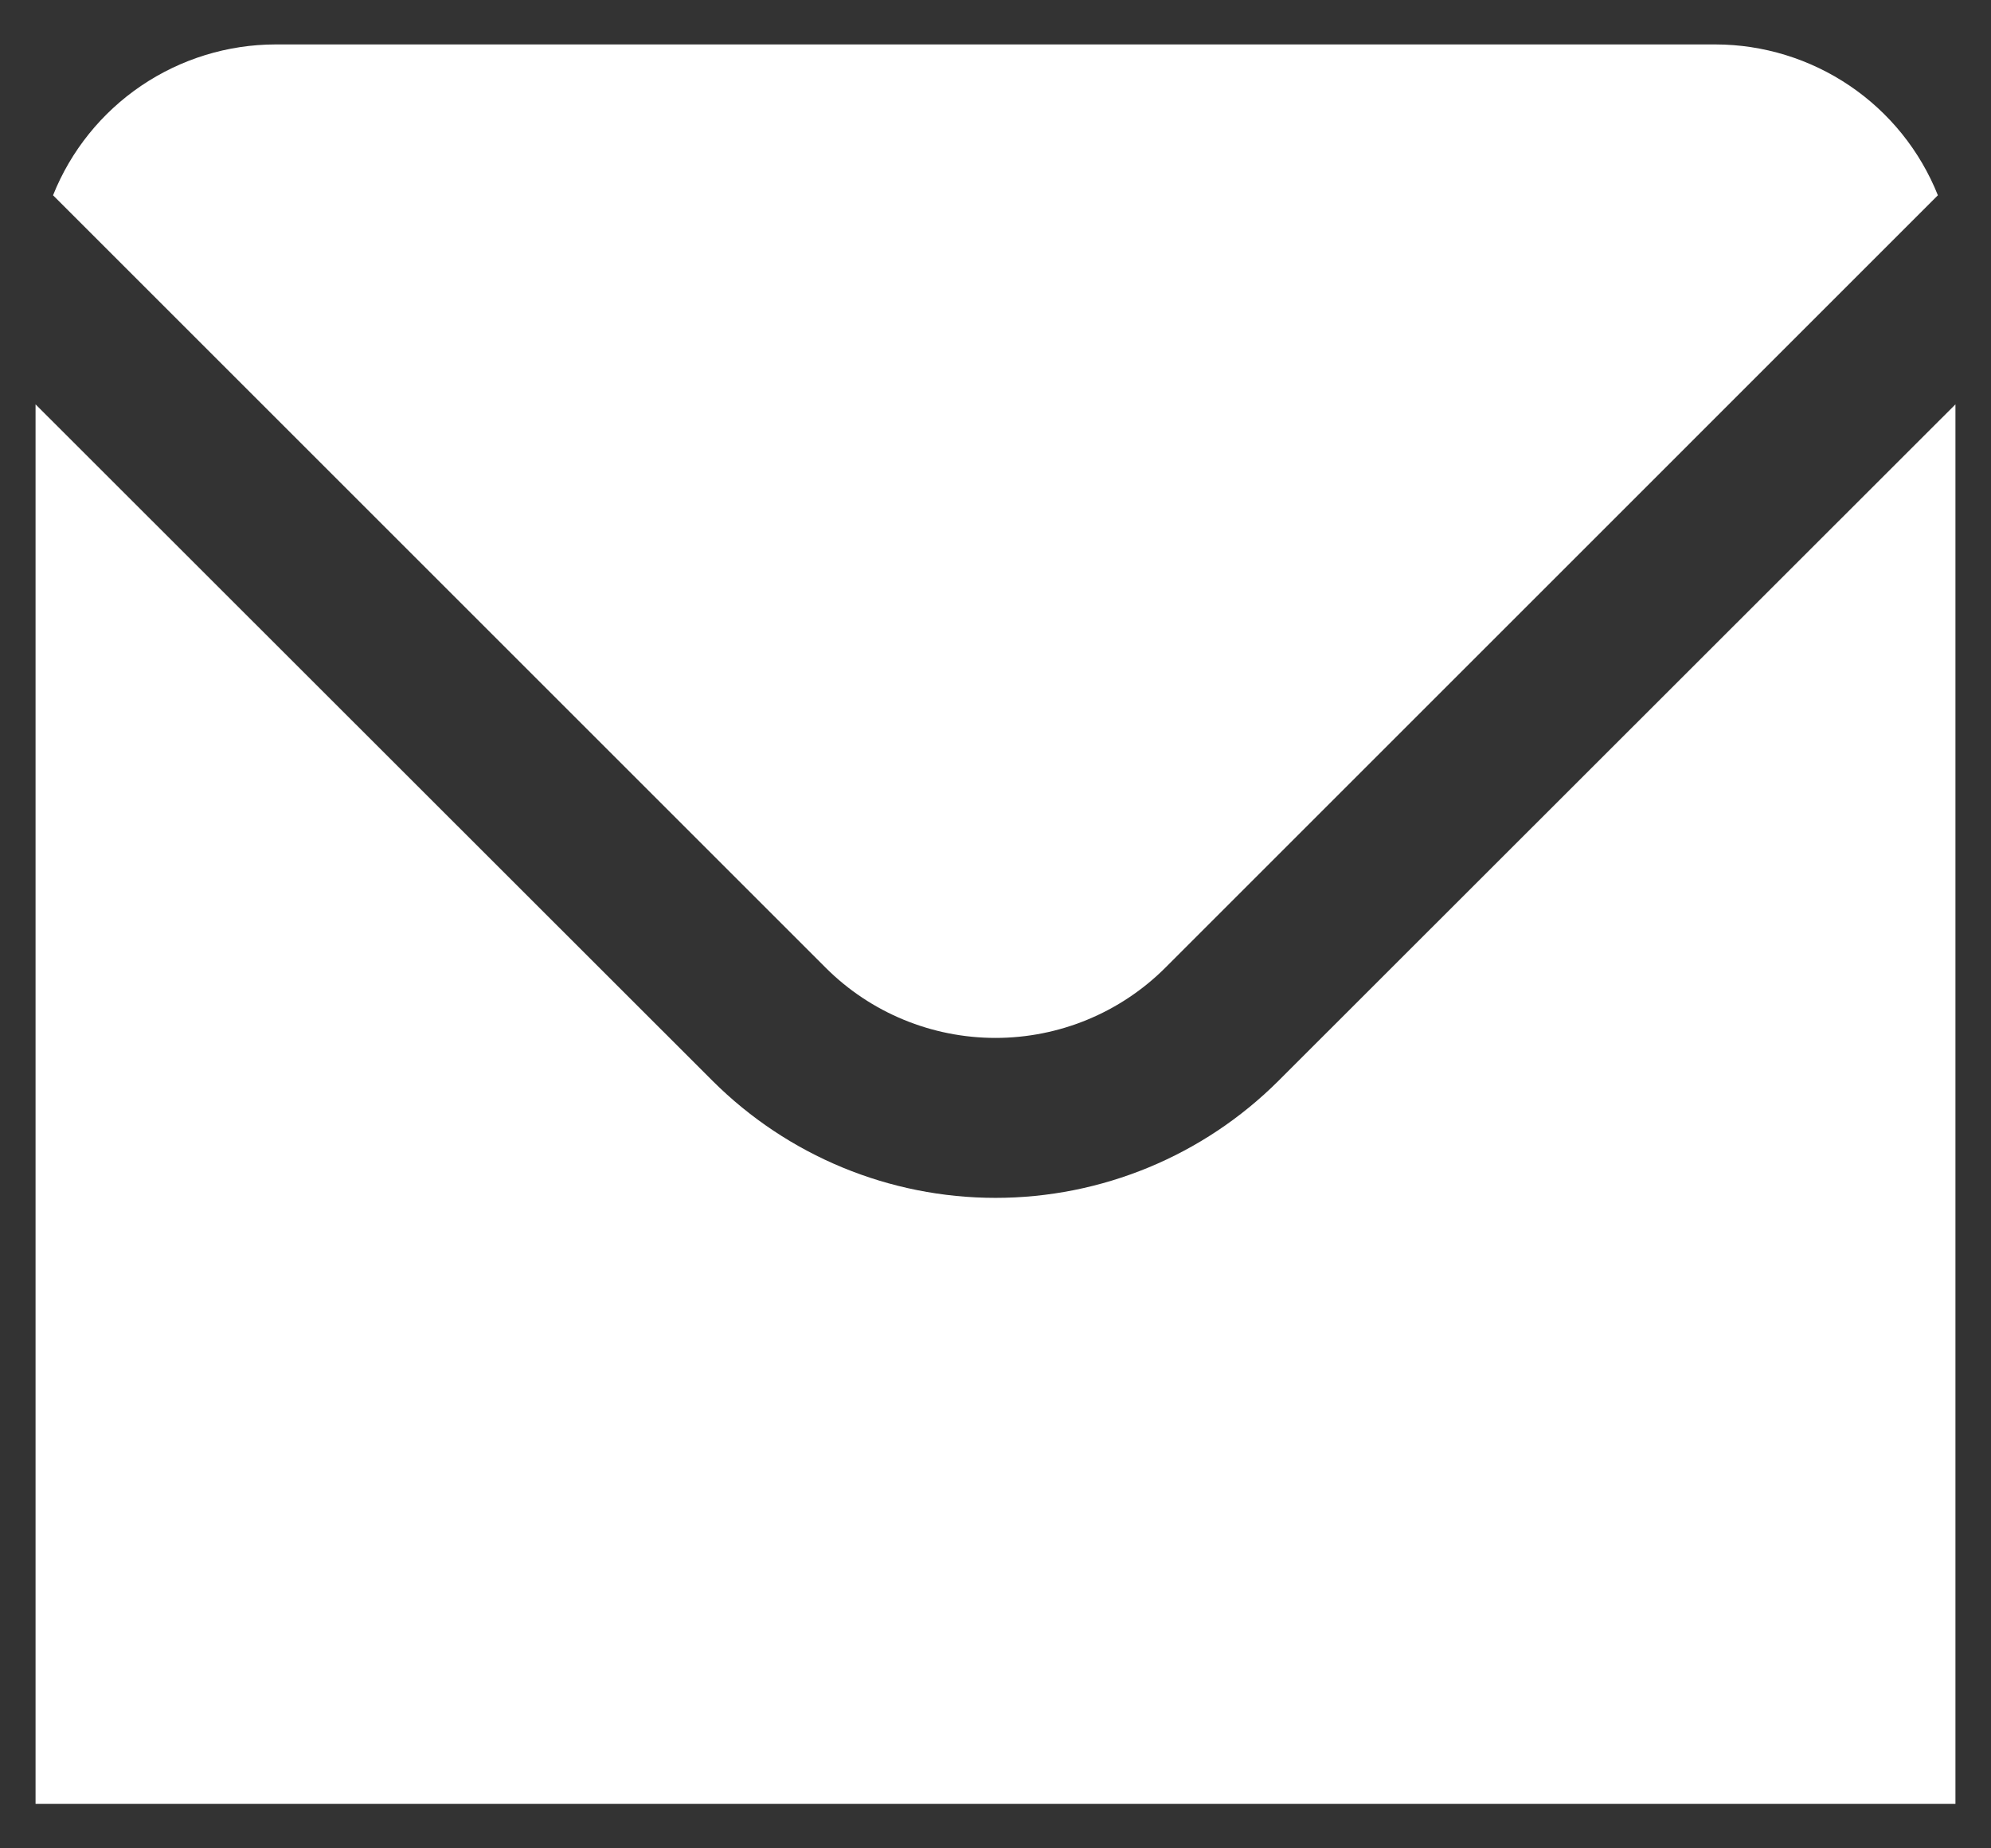
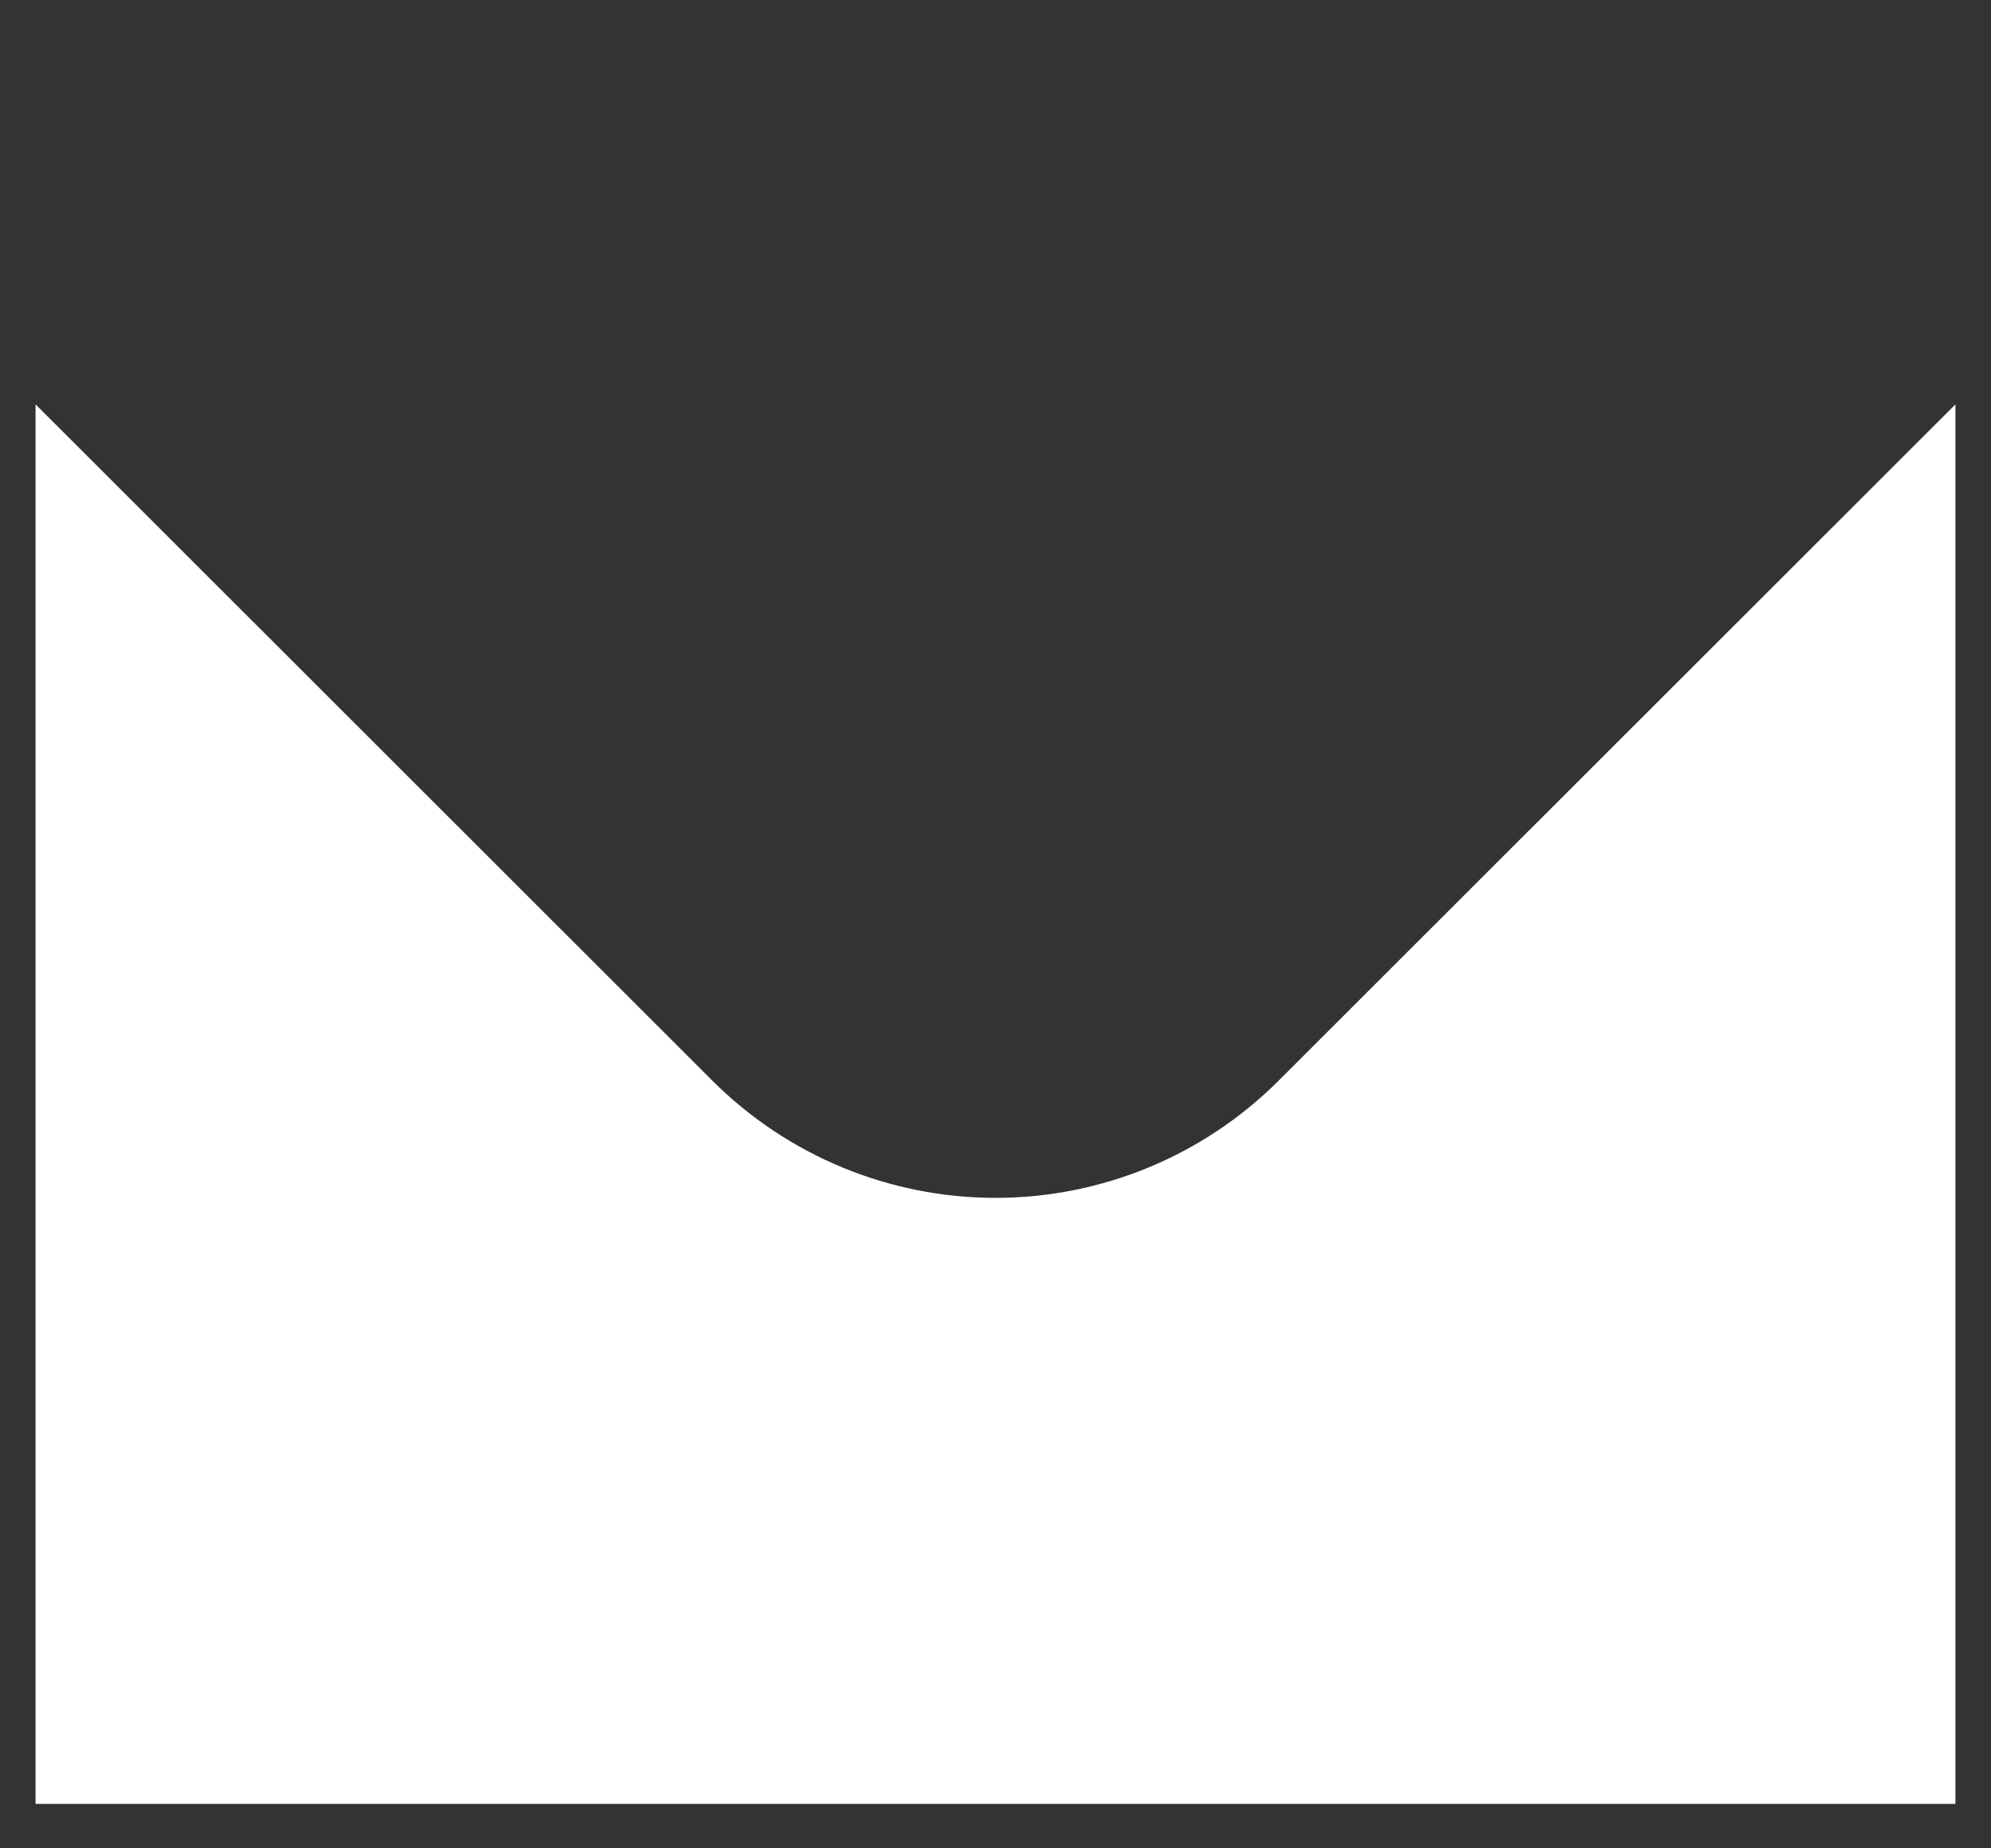
<svg xmlns="http://www.w3.org/2000/svg" width="28" height="26" viewBox="0 0 28 26" fill="none">
  <rect x="0" y="0" width="28" height="26" fill="#333333" stroke="none" />
-   <path d="M11.613 13.614C12.246 14.246 13.105 14.6 14 14.6C14.895 14.6 15.753 14.246 16.387 13.614L27.253 2.747C27.003 2.121 26.572 1.585 26.014 1.207C25.456 0.829 24.798 0.626 24.125 0.625H3.875C3.201 0.626 2.543 0.829 1.985 1.207C1.428 1.585 0.996 2.121 0.746 2.747L11.613 13.614Z" fill="white" />
  <path d="M17.978 15.205C16.922 16.258 15.492 16.85 14 16.85C12.508 16.85 11.078 16.258 10.022 15.205L0.5 5.688V25.375H27.5V5.688L17.978 15.205Z" fill="white" />
</svg>